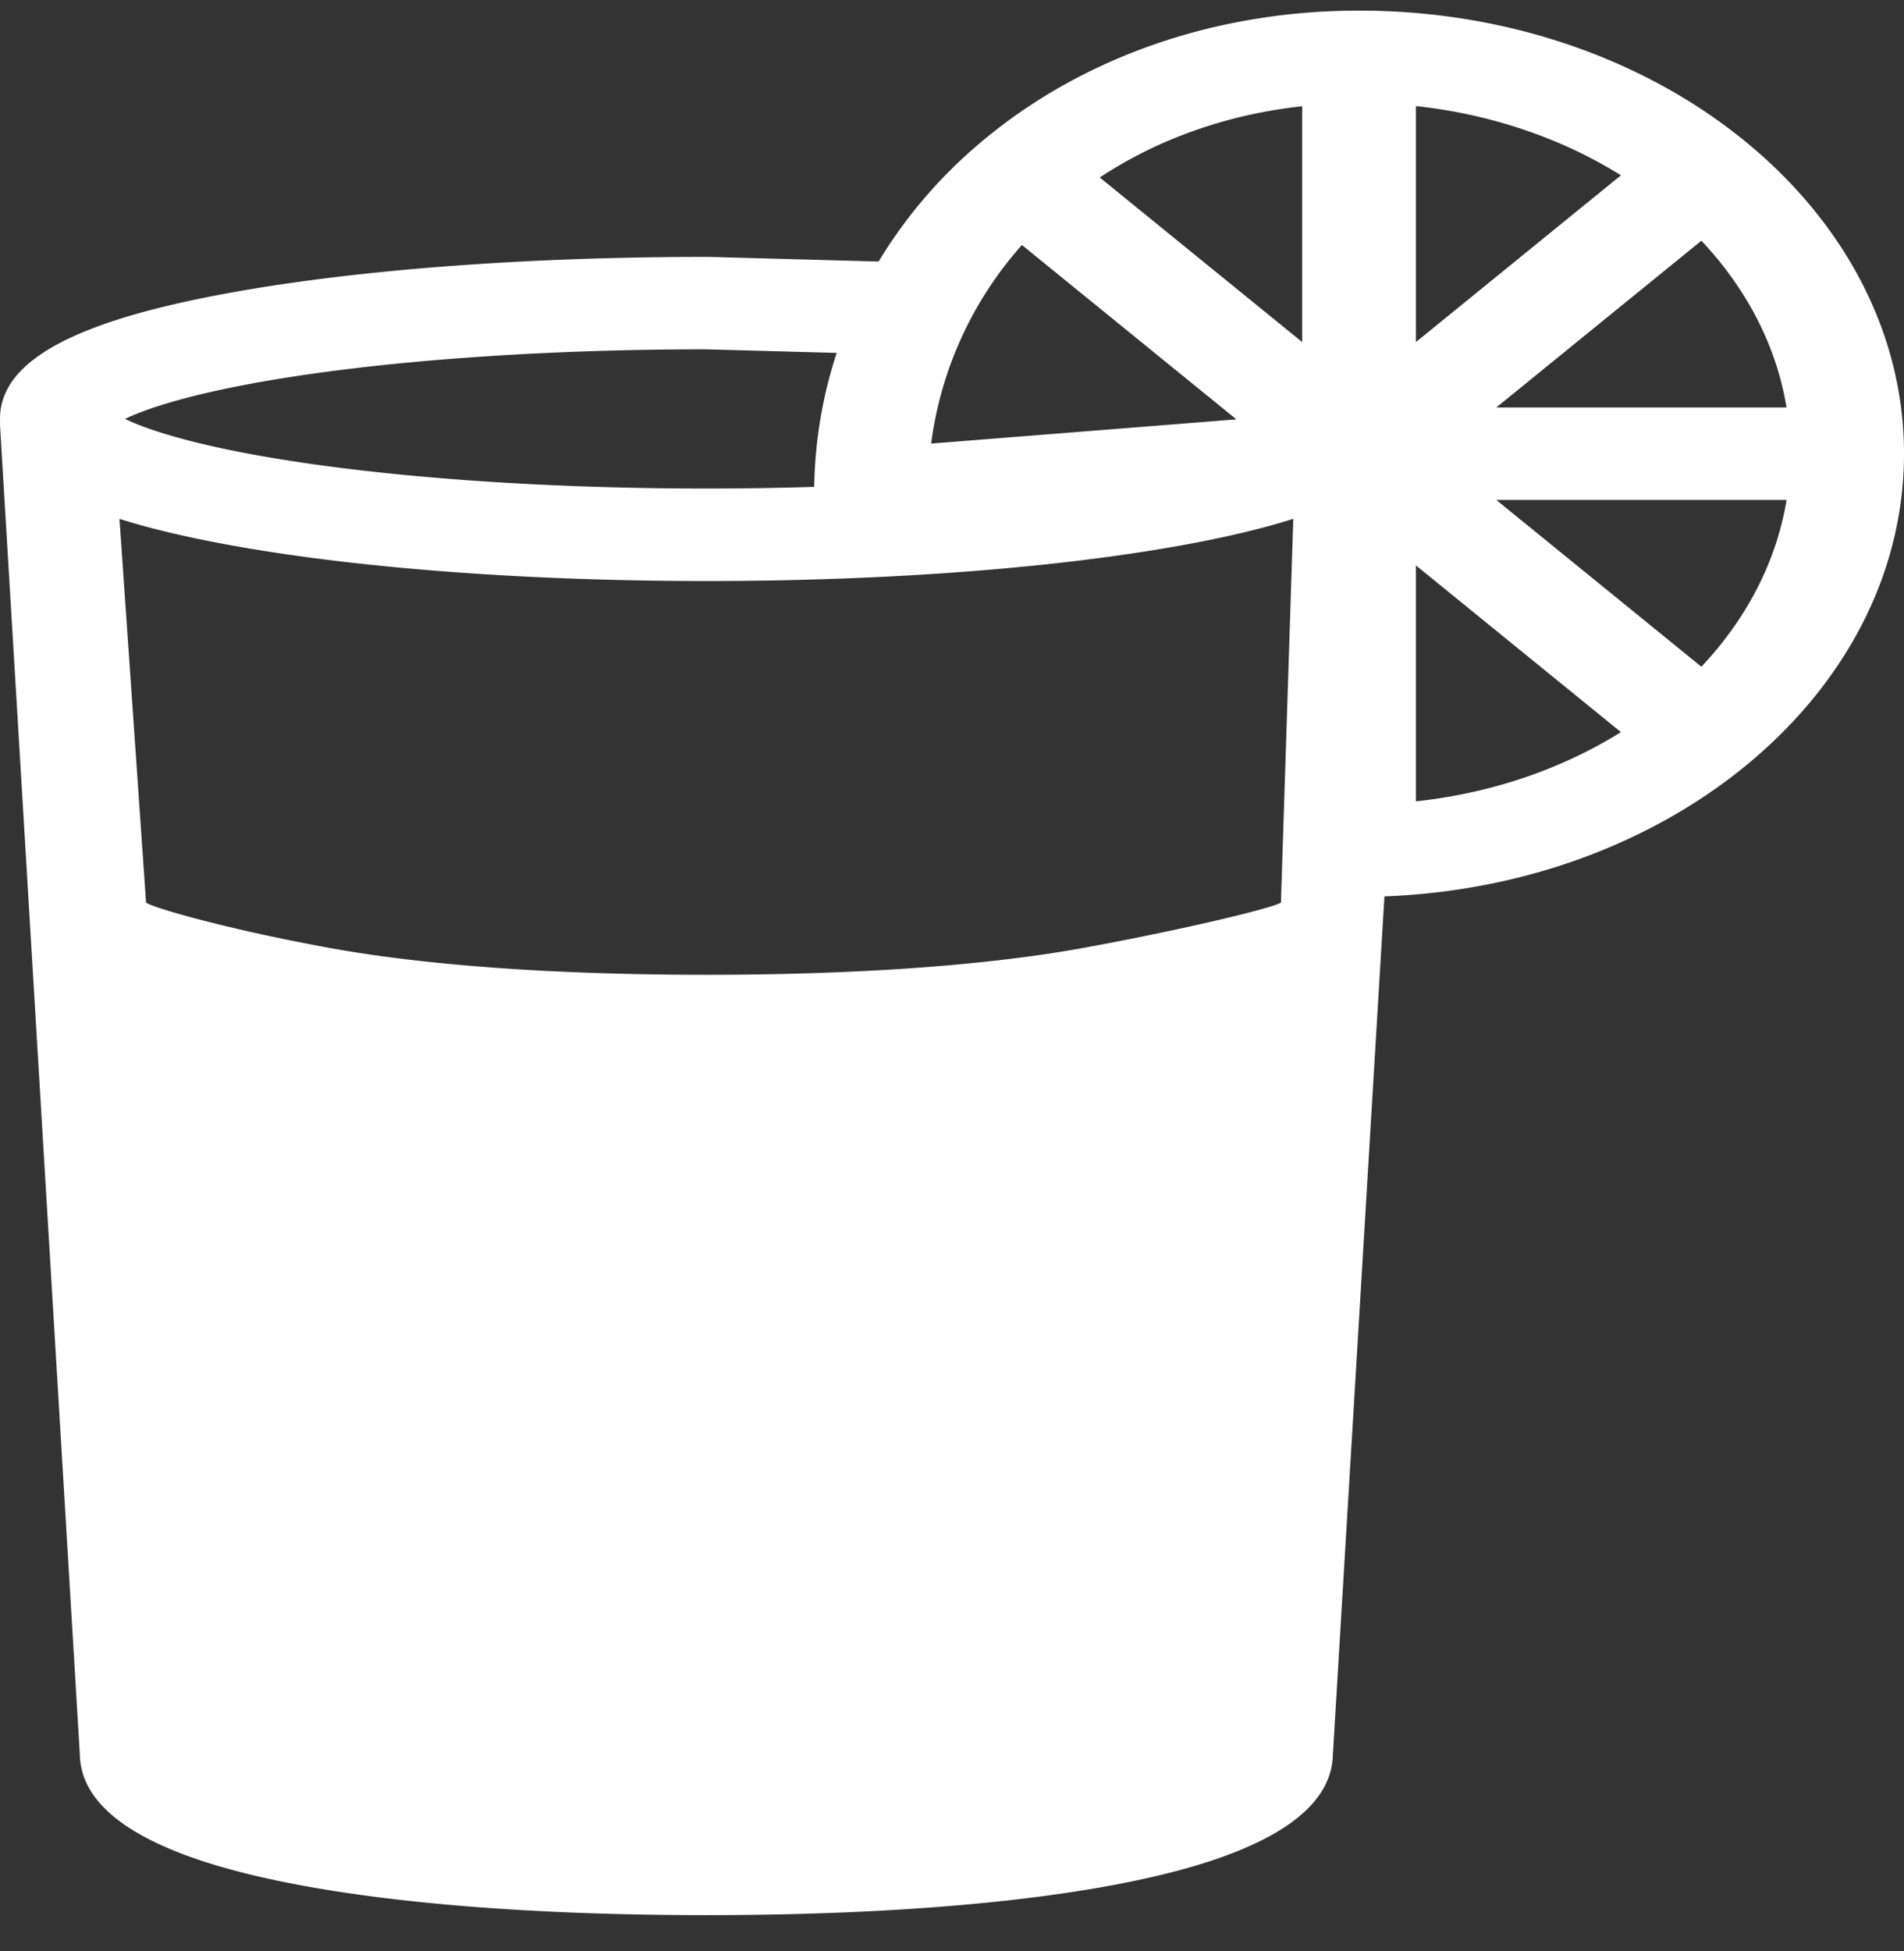
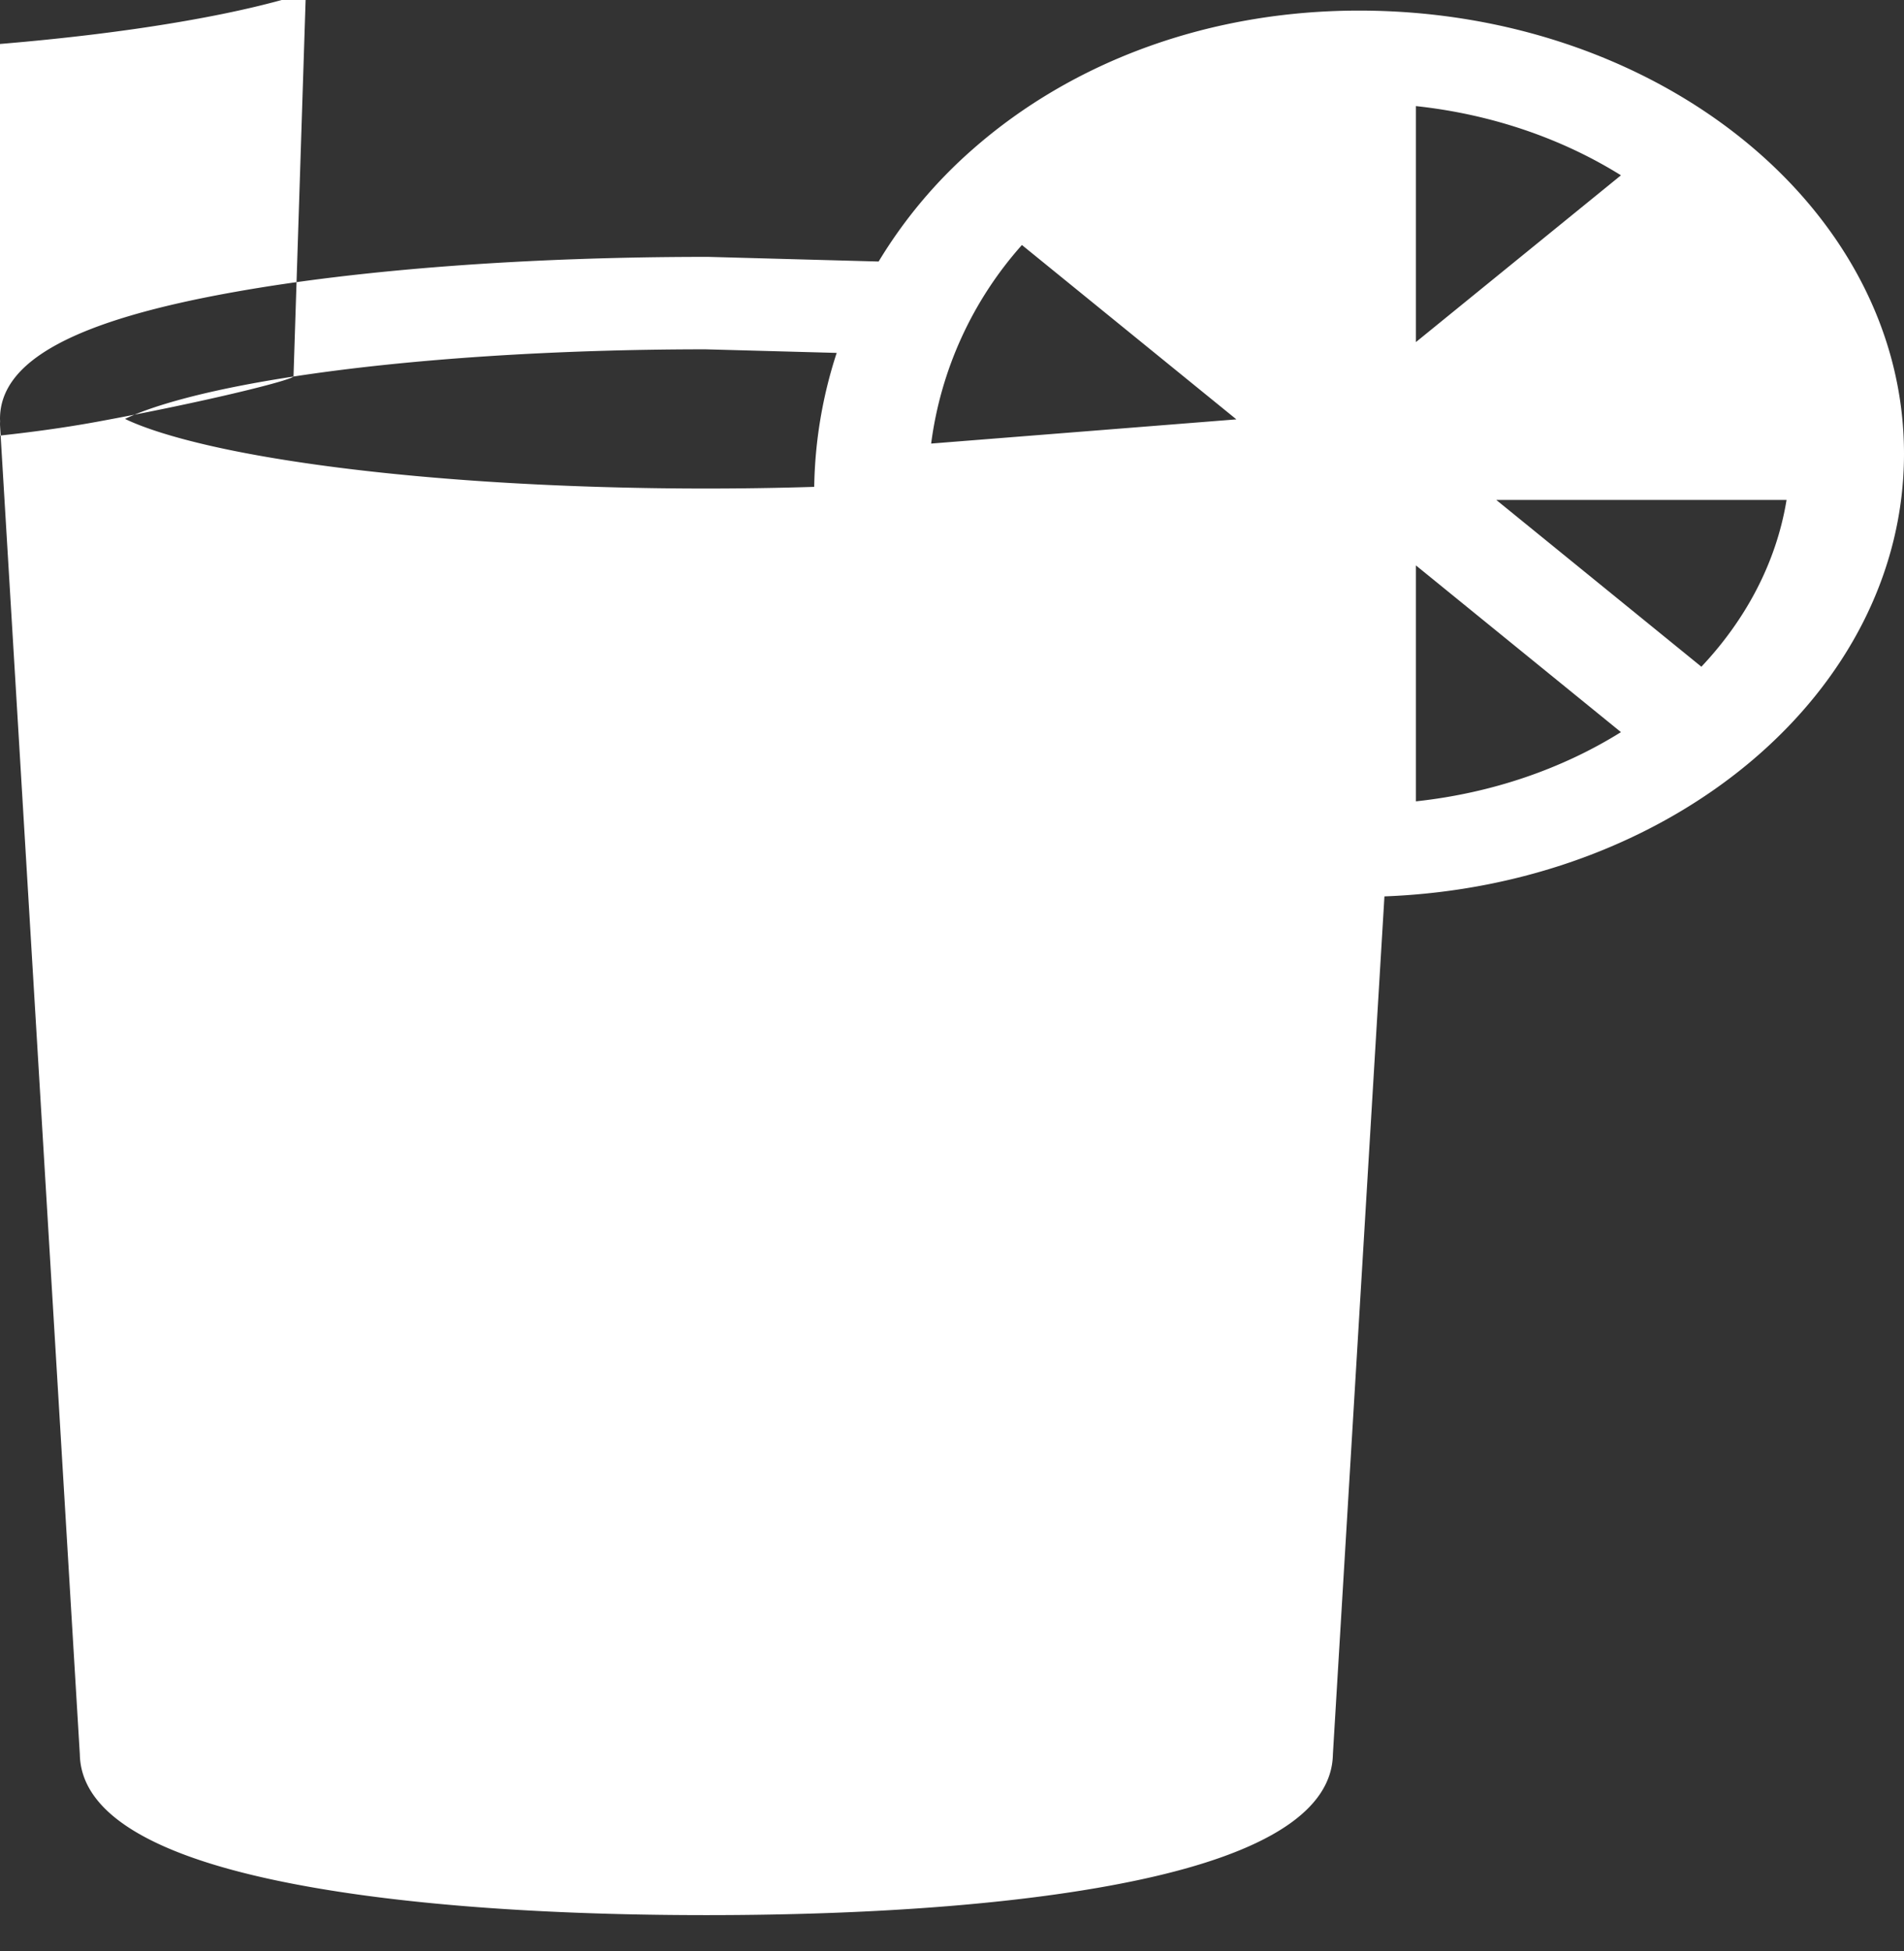
<svg xmlns="http://www.w3.org/2000/svg" width="41" height="42" fill="none" viewBox="0 0 41 42">
  <rect x="0" y="0" width="41" height="42" fill="#333333" stroke="none" />
-   <path fill="#fff" d="M29.265.228c-3.182 0-6.14 1.064-8.332 2.997A10.267 10.267 0 0 0 18.92 5.63l-3.667-.1h-.041c-3.821 0-7.427.268-10.152.754C1.607 6.898 0 7.767 0 9.018l.002.056a.82.82 0 0 0 0 .106l1.717 28.587c.022 1.203 1.417 2.11 4.149 2.697 2.325.5 5.556.764 9.343.764s7.018-.264 9.343-.764c2.731-.587 4.127-1.494 4.148-2.697l1.11-18.47C36.03 19.065 41 14.88 41 9.768c0-5.26-5.264-9.54-11.735-9.54Zm-7.26 5.046 4.619 3.754-6.573.521a7.97 7.97 0 0 1 1.955-4.275ZM6.32 8.106c2.455-.377 5.605-.585 8.87-.586l2.827.077a9.744 9.744 0 0 0-.484 2.884 76.11 76.11 0 0 1-2.322.036c-3.273 0-6.43-.208-8.891-.586-2.07-.317-3.148-.68-3.628-.913.48-.232 1.559-.595 3.628-.912Zm21.263 11.322c-.094.096-1.977.561-4.232.974-2.083.382-4.898.583-8.14.583-3.242 0-6.057-.201-8.14-.583-2.255-.413-3.832-.878-3.926-.974l-.572-8.258c.685.217 1.512.41 2.486.584 2.725.486 6.33.754 10.152.754 3.821 0 7.427-.268 10.152-.754.975-.173 1.8-.368 2.486-.585l-.266 8.259Zm.458-12.064-4.359-3.543c1.234-.816 2.717-1.355 4.359-1.534v5.077Zm10.43 1.408h-6.25l4.416-3.59c.965 1.024 1.615 2.252 1.833 3.59ZM30.49 2.284c1.646.177 3.157.706 4.415 1.49l-4.415 3.59v-5.08Zm0 14.968v-5.08l4.415 3.589c-1.258.785-2.77 1.313-4.415 1.49Zm6.147-2.899-4.416-3.59h6.25c-.219 1.339-.87 2.567-1.834 3.59Z" />
+   <path fill="#fff" d="M29.265.228c-3.182 0-6.14 1.064-8.332 2.997A10.267 10.267 0 0 0 18.92 5.63l-3.667-.1h-.041c-3.821 0-7.427.268-10.152.754C1.607 6.898 0 7.767 0 9.018l.002.056a.82.82 0 0 0 0 .106l1.717 28.587c.022 1.203 1.417 2.11 4.149 2.697 2.325.5 5.556.764 9.343.764s7.018-.264 9.343-.764c2.731-.587 4.127-1.494 4.148-2.697l1.11-18.47C36.03 19.065 41 14.88 41 9.768c0-5.26-5.264-9.54-11.735-9.54Zm-7.26 5.046 4.619 3.754-6.573.521a7.97 7.97 0 0 1 1.955-4.275ZM6.32 8.106c2.455-.377 5.605-.585 8.87-.586l2.827.077a9.744 9.744 0 0 0-.484 2.884 76.11 76.11 0 0 1-2.322.036c-3.273 0-6.43-.208-8.891-.586-2.07-.317-3.148-.68-3.628-.913.48-.232 1.559-.595 3.628-.912Zc-.094.096-1.977.561-4.232.974-2.083.382-4.898.583-8.14.583-3.242 0-6.057-.201-8.14-.583-2.255-.413-3.832-.878-3.926-.974l-.572-8.258c.685.217 1.512.41 2.486.584 2.725.486 6.33.754 10.152.754 3.821 0 7.427-.268 10.152-.754.975-.173 1.8-.368 2.486-.585l-.266 8.259Zm.458-12.064-4.359-3.543c1.234-.816 2.717-1.355 4.359-1.534v5.077Zm10.43 1.408h-6.25l4.416-3.59c.965 1.024 1.615 2.252 1.833 3.59ZM30.49 2.284c1.646.177 3.157.706 4.415 1.49l-4.415 3.59v-5.08Zm0 14.968v-5.08l4.415 3.589c-1.258.785-2.77 1.313-4.415 1.49Zm6.147-2.899-4.416-3.59h6.25c-.219 1.339-.87 2.567-1.834 3.59Z" />
</svg>